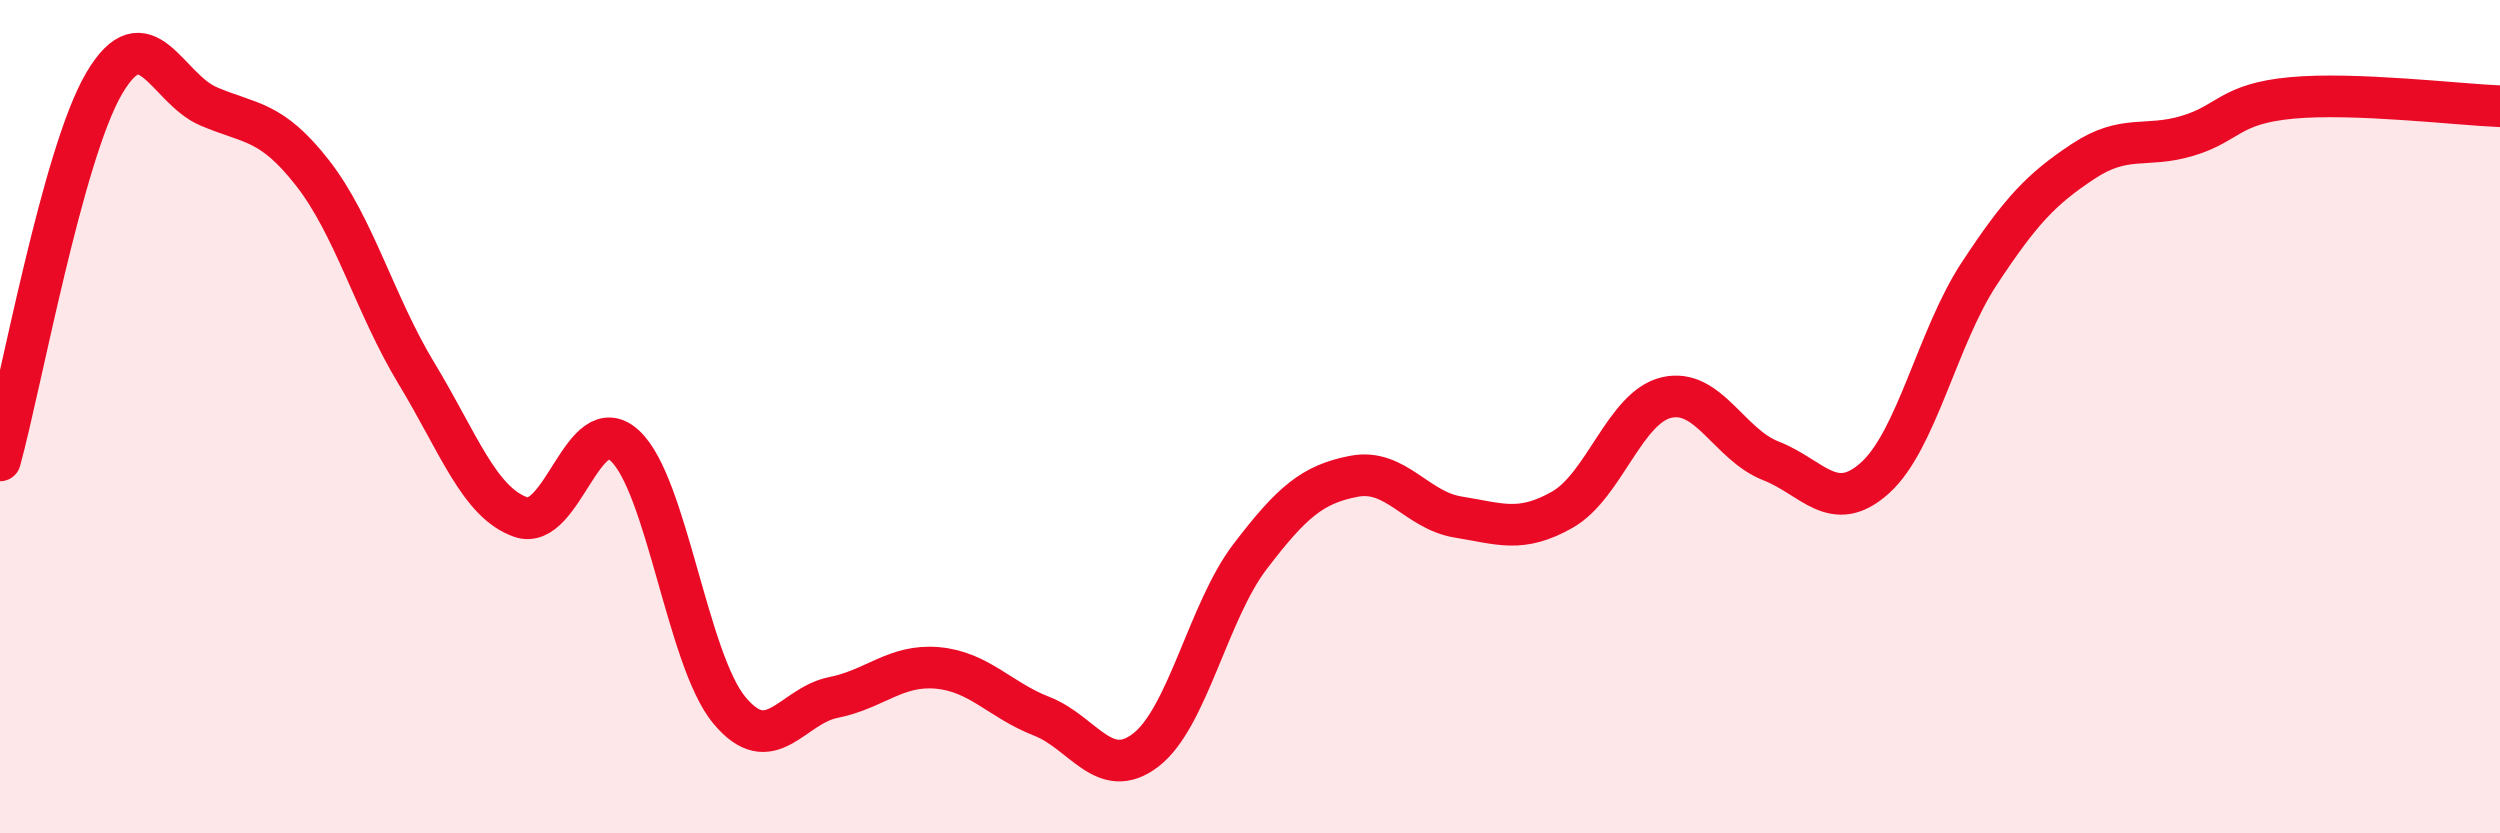
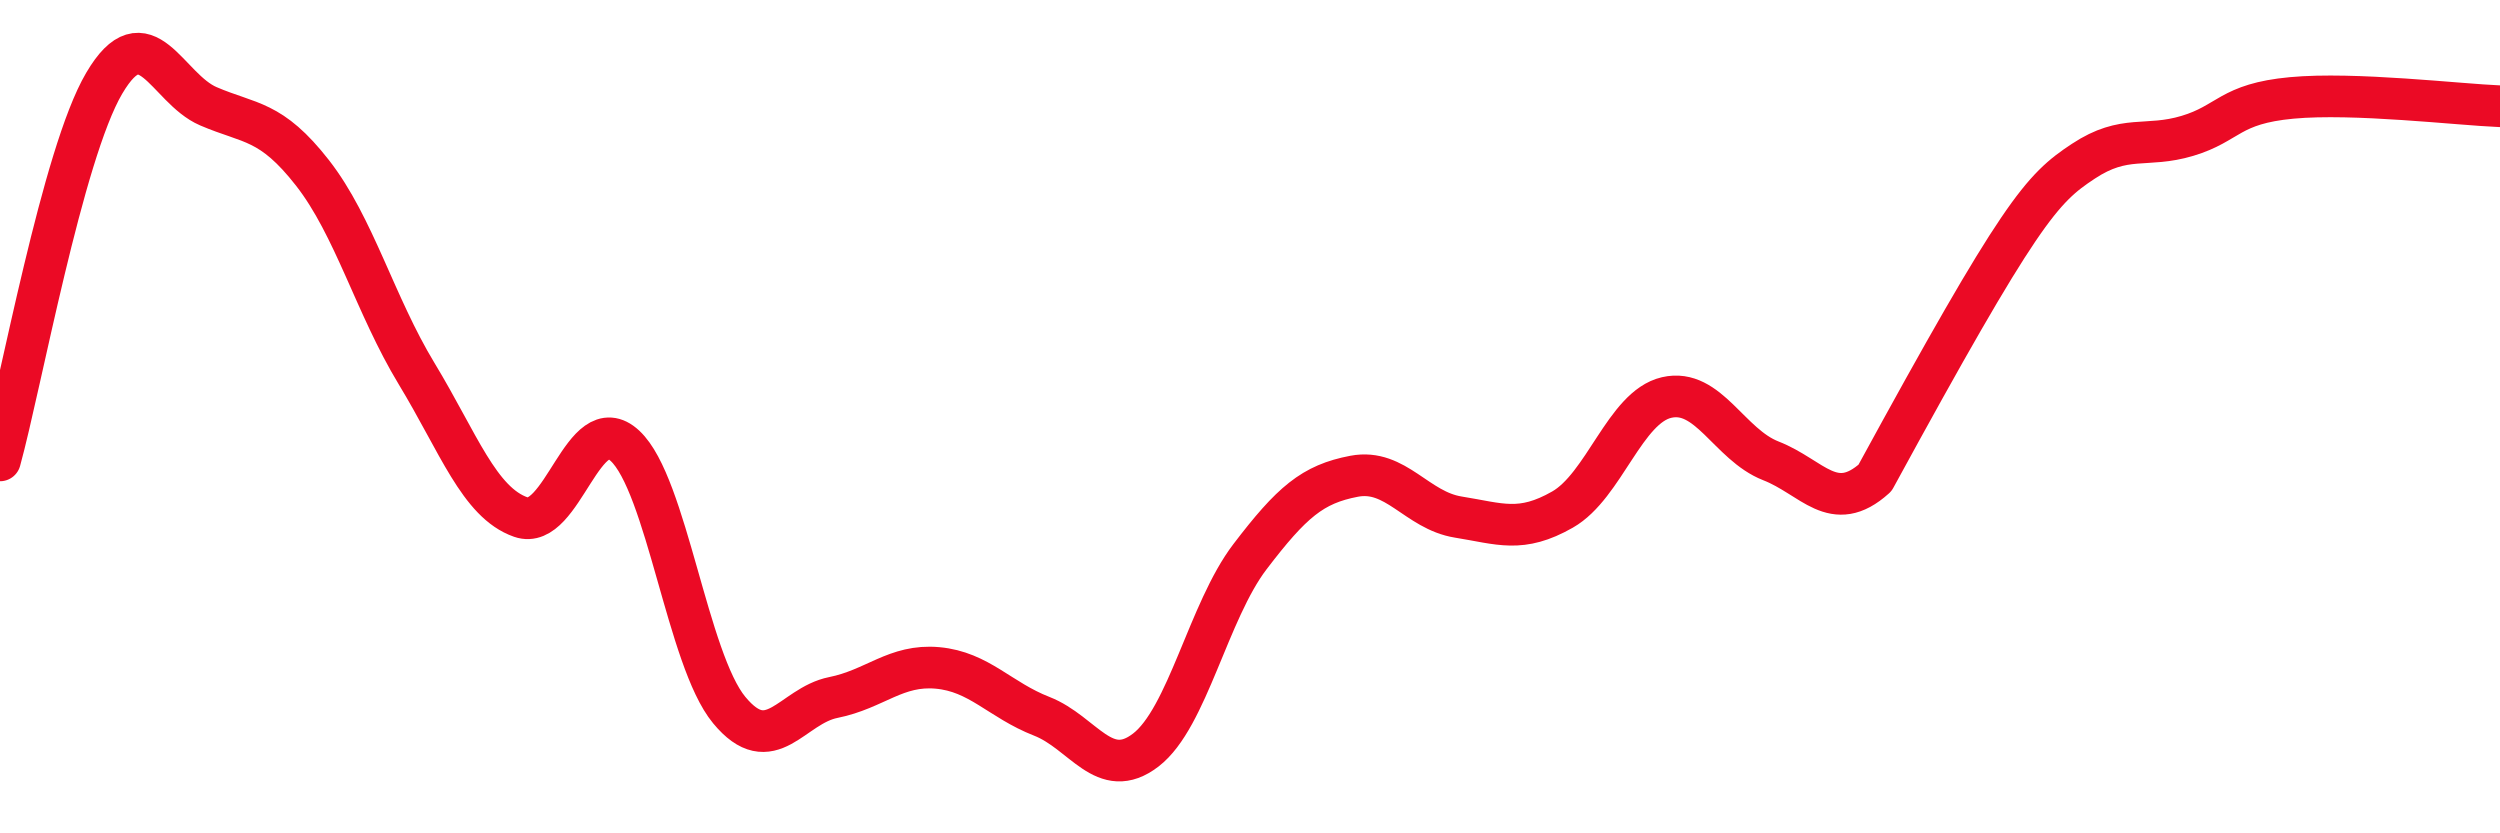
<svg xmlns="http://www.w3.org/2000/svg" width="60" height="20" viewBox="0 0 60 20">
-   <path d="M 0,11.05 C 0.5,9.24 1.5,3.7 2.5,2 C 3.5,0.3 4,2.12 5,2.55 C 6,2.98 6.5,2.87 7.5,4.15 C 8.5,5.43 9,7.32 10,8.97 C 11,10.62 11.5,12.06 12.5,12.41 C 13.5,12.76 14,9.77 15,10.7 C 16,11.63 16.5,15.83 17.5,17.04 C 18.5,18.25 19,16.94 20,16.74 C 21,16.54 21.5,15.94 22.5,16.03 C 23.5,16.12 24,16.8 25,17.19 C 26,17.58 26.5,18.77 27.5,18 C 28.5,17.23 29,14.67 30,13.36 C 31,12.05 31.5,11.62 32.5,11.43 C 33.5,11.24 34,12.25 35,12.41 C 36,12.57 36.5,12.8 37.5,12.23 C 38.5,11.66 39,9.77 40,9.54 C 41,9.31 41.5,10.67 42.5,11.06 C 43.5,11.45 44,12.37 45,11.47 C 46,10.57 46.5,8.09 47.5,6.57 C 48.5,5.05 49,4.53 50,3.87 C 51,3.21 51.5,3.56 52.5,3.26 C 53.5,2.96 53.5,2.49 55,2.35 C 56.5,2.21 59,2.51 60,2.55L60 20L0 20Z" fill="#EB0A25" opacity="0.1" stroke-linecap="round" stroke-linejoin="round" />
-   <path d="M 0,11.05 C 0.5,9.24 1.5,3.7 2.5,2 C 3.5,0.3 4,2.12 5,2.55 C 6,2.98 6.5,2.87 7.5,4.15 C 8.5,5.43 9,7.32 10,8.97 C 11,10.62 11.5,12.06 12.5,12.41 C 13.5,12.76 14,9.77 15,10.7 C 16,11.63 16.5,15.83 17.5,17.04 C 18.5,18.25 19,16.94 20,16.74 C 21,16.54 21.5,15.94 22.5,16.03 C 23.5,16.12 24,16.8 25,17.19 C 26,17.58 26.5,18.77 27.5,18 C 28.5,17.23 29,14.67 30,13.36 C 31,12.05 31.5,11.62 32.5,11.43 C 33.5,11.24 34,12.25 35,12.41 C 36,12.57 36.5,12.8 37.5,12.23 C 38.5,11.66 39,9.77 40,9.54 C 41,9.31 41.5,10.67 42.5,11.06 C 43.5,11.45 44,12.37 45,11.47 C 46,10.57 46.5,8.09 47.5,6.57 C 48.5,5.05 49,4.53 50,3.87 C 51,3.21 51.5,3.56 52.5,3.26 C 53.5,2.96 53.5,2.49 55,2.35 C 56.5,2.21 59,2.51 60,2.55" stroke="#EB0A25" stroke-width="1" fill="none" stroke-linecap="round" stroke-linejoin="round" />
+   <path d="M 0,11.05 C 0.5,9.24 1.5,3.7 2.5,2 C 3.5,0.3 4,2.12 5,2.55 C 6,2.98 6.5,2.87 7.5,4.15 C 8.5,5.43 9,7.32 10,8.97 C 11,10.62 11.5,12.06 12.5,12.41 C 13.5,12.76 14,9.77 15,10.7 C 16,11.63 16.5,15.83 17.5,17.04 C 18.5,18.25 19,16.94 20,16.74 C 21,16.54 21.5,15.94 22.5,16.03 C 23.5,16.12 24,16.8 25,17.19 C 26,17.58 26.5,18.77 27.5,18 C 28.5,17.23 29,14.67 30,13.36 C 31,12.05 31.5,11.62 32.5,11.43 C 33.5,11.24 34,12.25 35,12.41 C 36,12.57 36.5,12.8 37.5,12.23 C 38.5,11.66 39,9.77 40,9.54 C 41,9.31 41.5,10.67 42.5,11.06 C 43.5,11.45 44,12.37 45,11.47 C 48.5,5.05 49,4.53 50,3.87 C 51,3.21 51.5,3.56 52.5,3.26 C 53.5,2.96 53.5,2.49 55,2.35 C 56.5,2.21 59,2.51 60,2.55" stroke="#EB0A25" stroke-width="1" fill="none" stroke-linecap="round" stroke-linejoin="round" />
</svg>